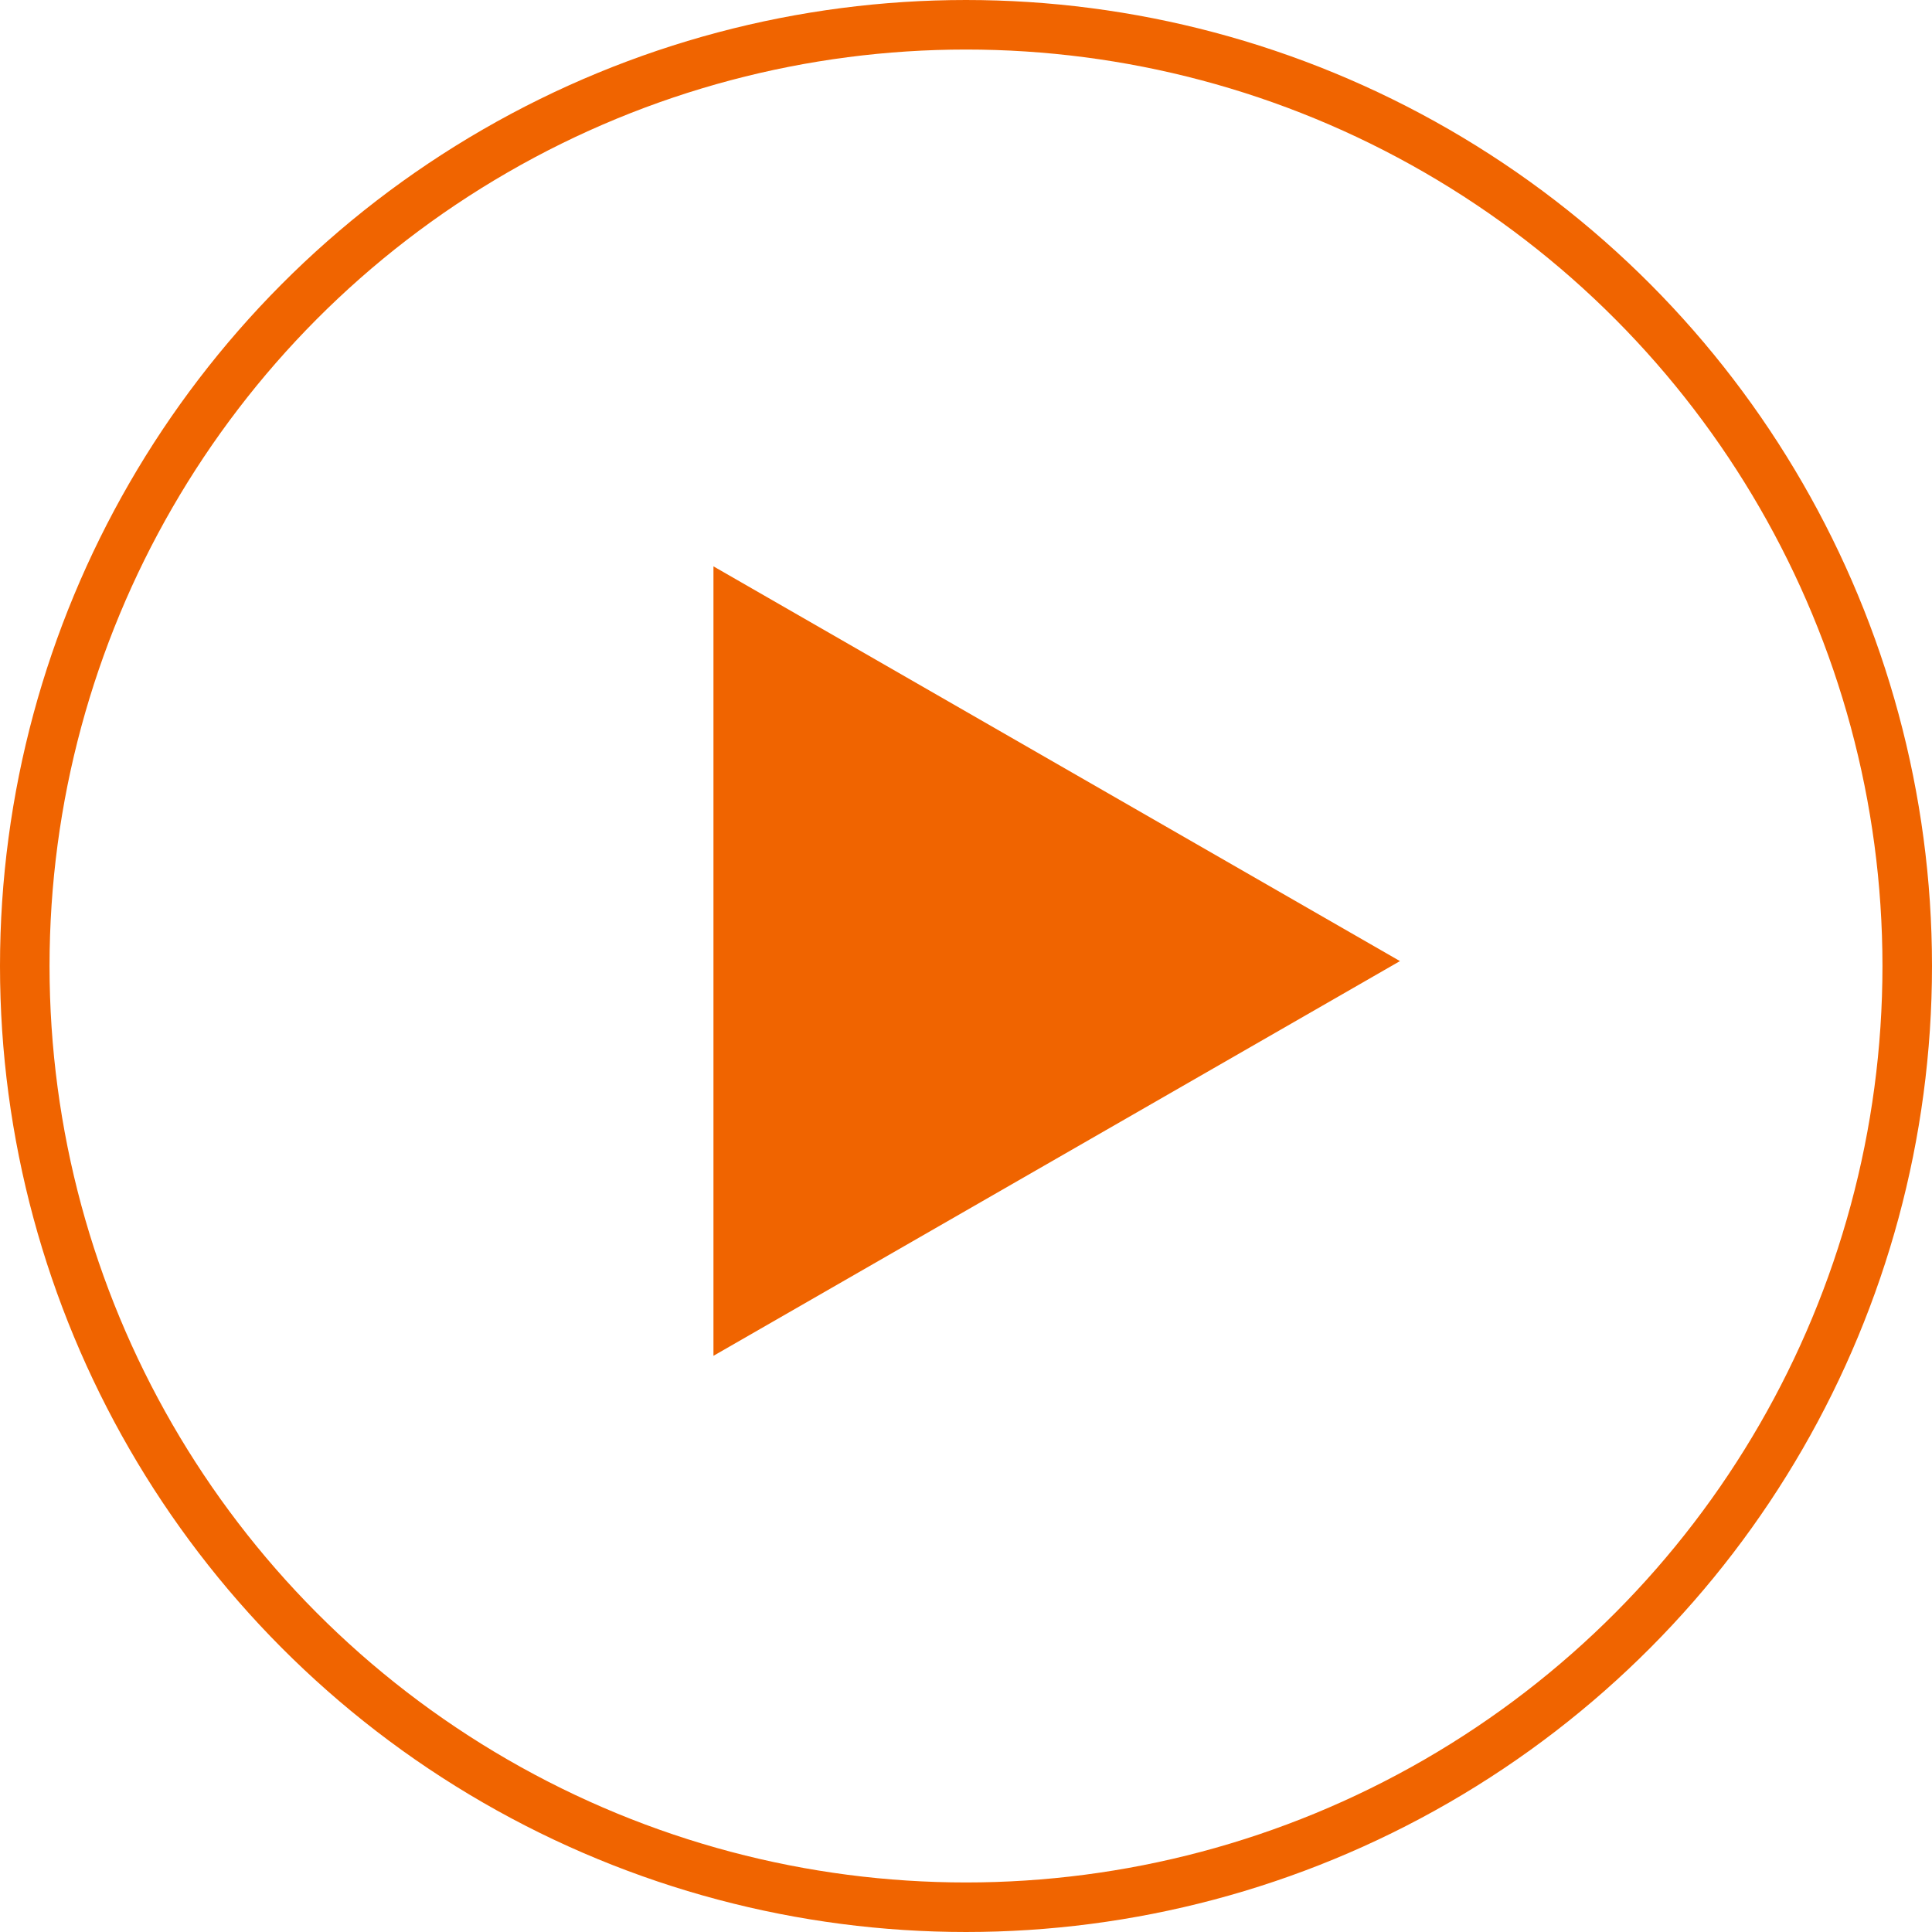
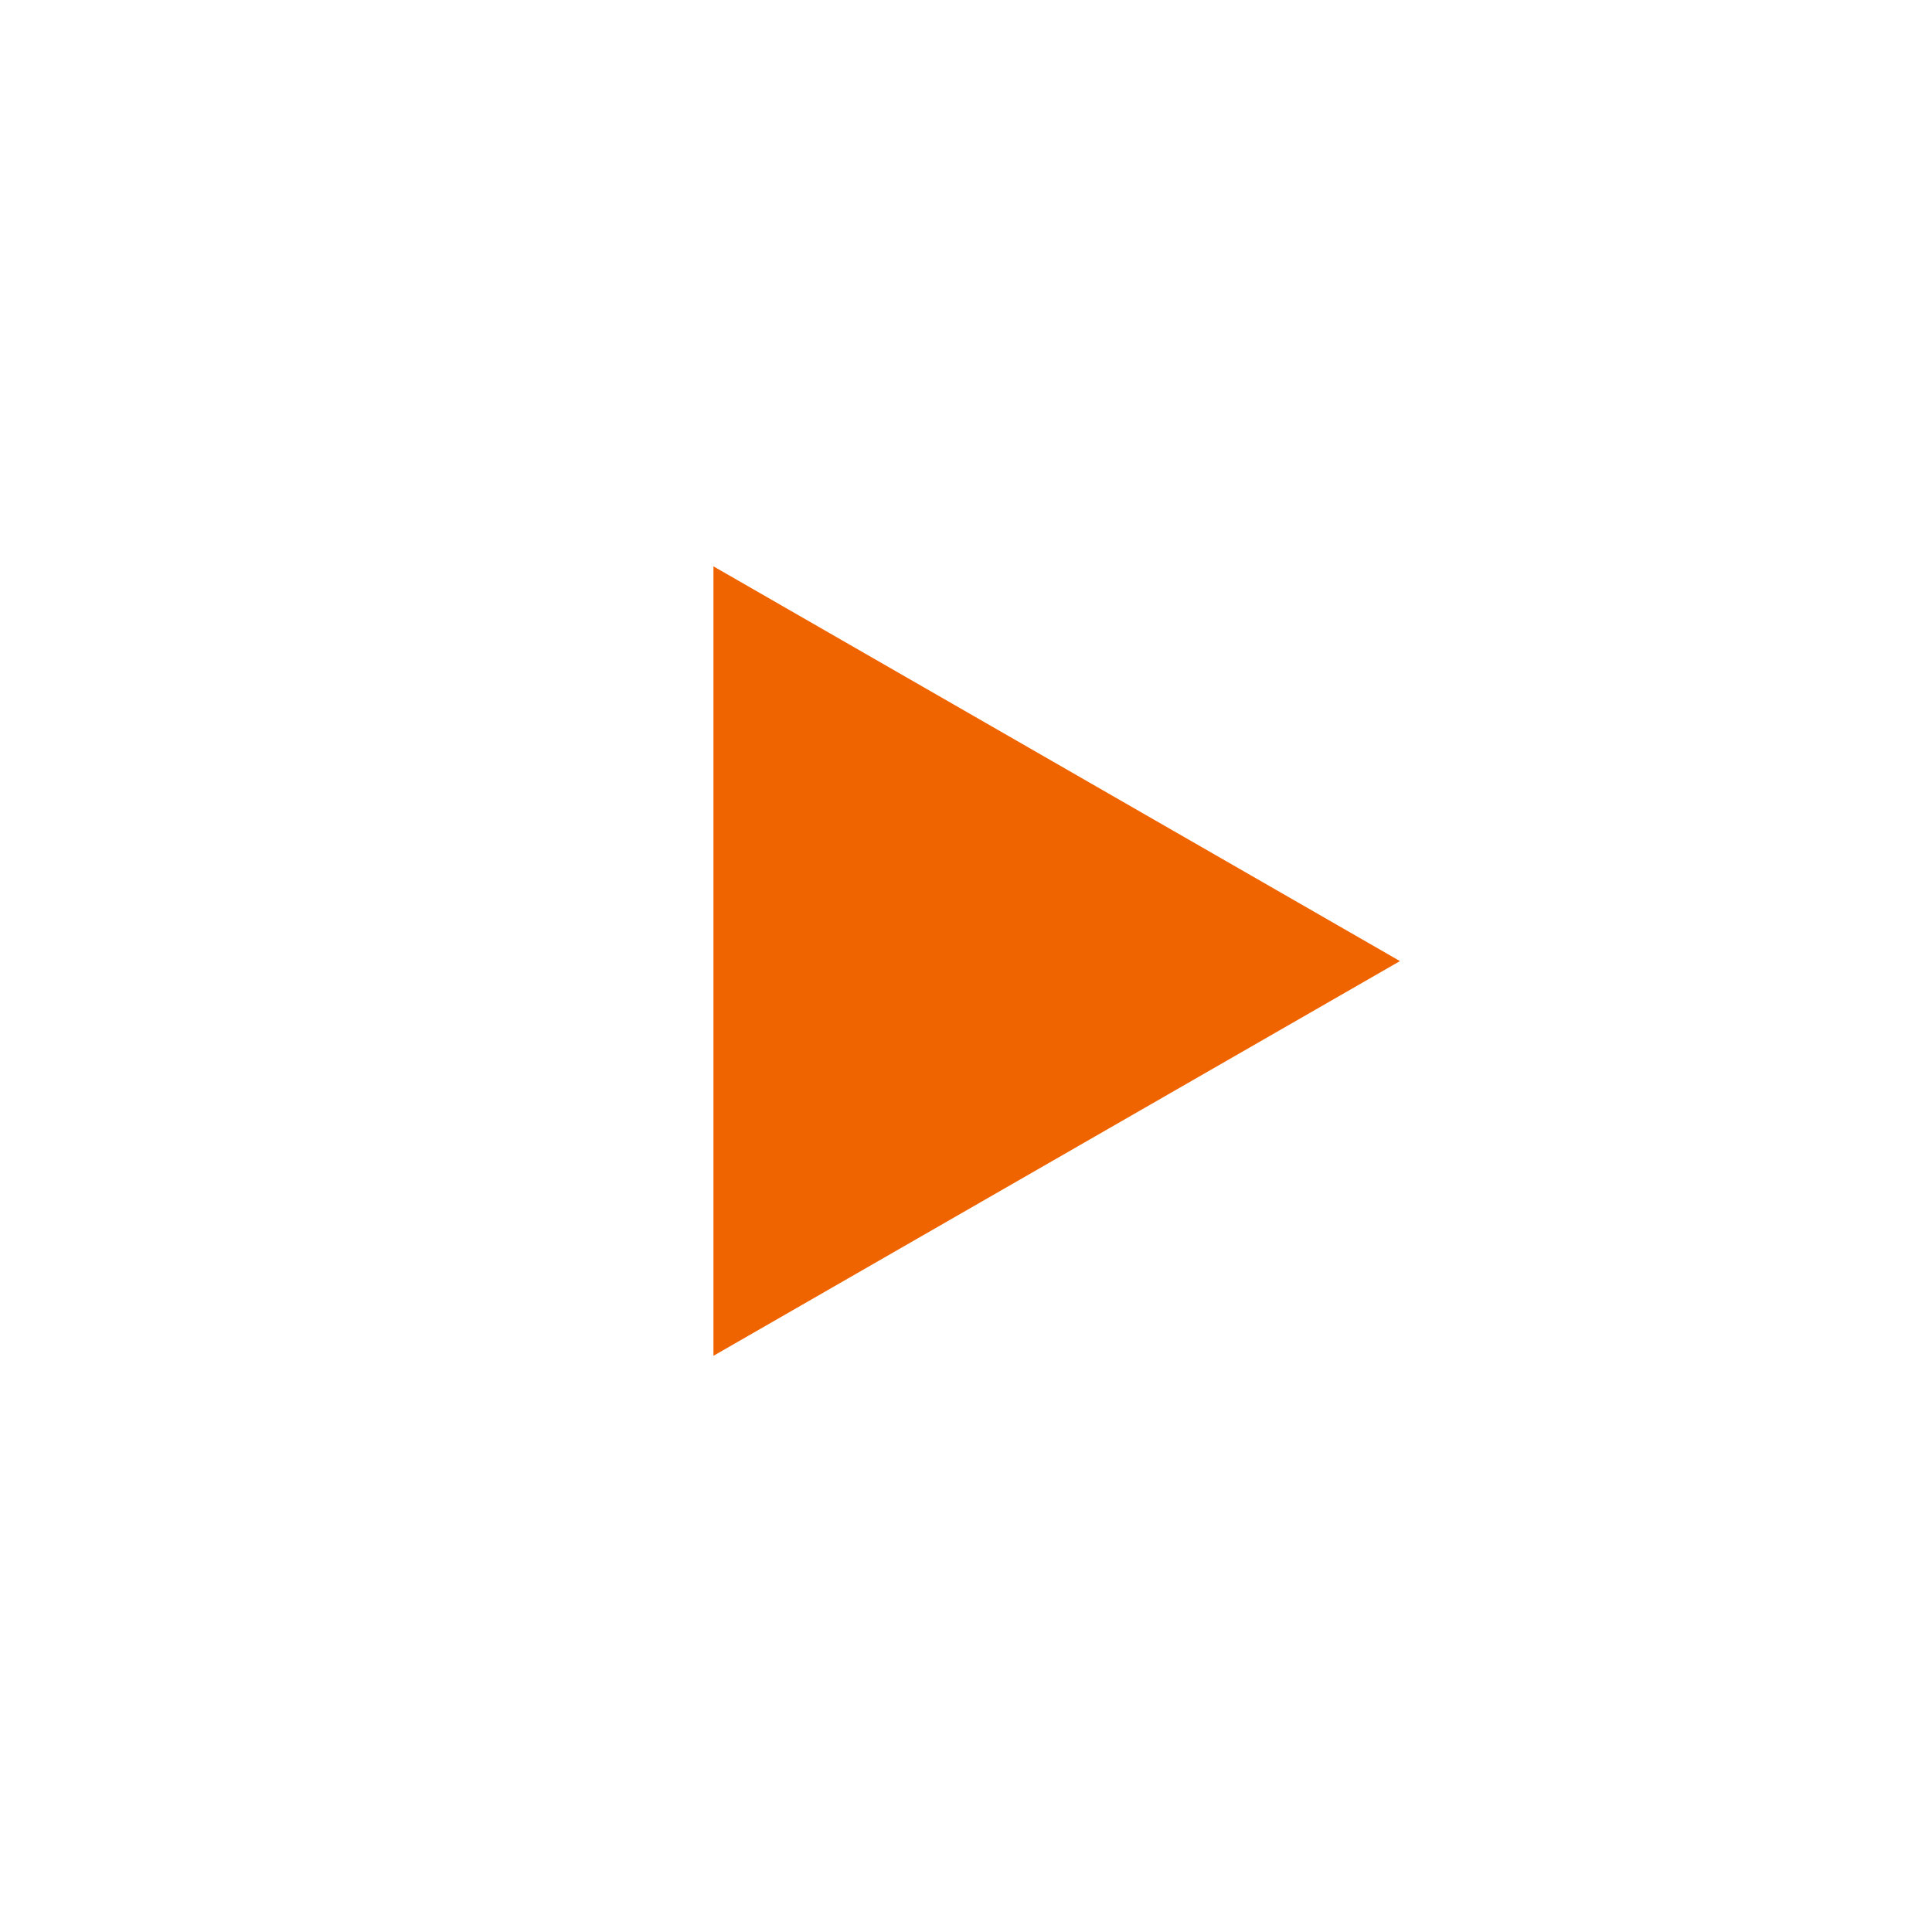
<svg xmlns="http://www.w3.org/2000/svg" width="78" height="78" viewBox="0 0 78 78">
  <g id="icon_videoPlay" transform="translate(-1468.604 -221)">
    <g id="Ellipse_2" data-name="Ellipse 2" transform="translate(1468.604 221)" fill="none" stroke="#f06400" stroke-width="2">
      <circle cx="39" cy="39" r="39" stroke="none" />
-       <circle cx="39" cy="39" r="38" fill="none" />
    </g>
-     <path id="Polygon_1" data-name="Polygon 1" d="M15.937,0,31.873,27.716H0Z" transform="translate(1525.124 243.865) rotate(90)" fill="#f06400" />
+     <path id="Polygon_1" data-name="Polygon 1" d="M15.937,0,31.873,27.716H0" transform="translate(1525.124 243.865) rotate(90)" fill="#f06400" />
  </g>
</svg>